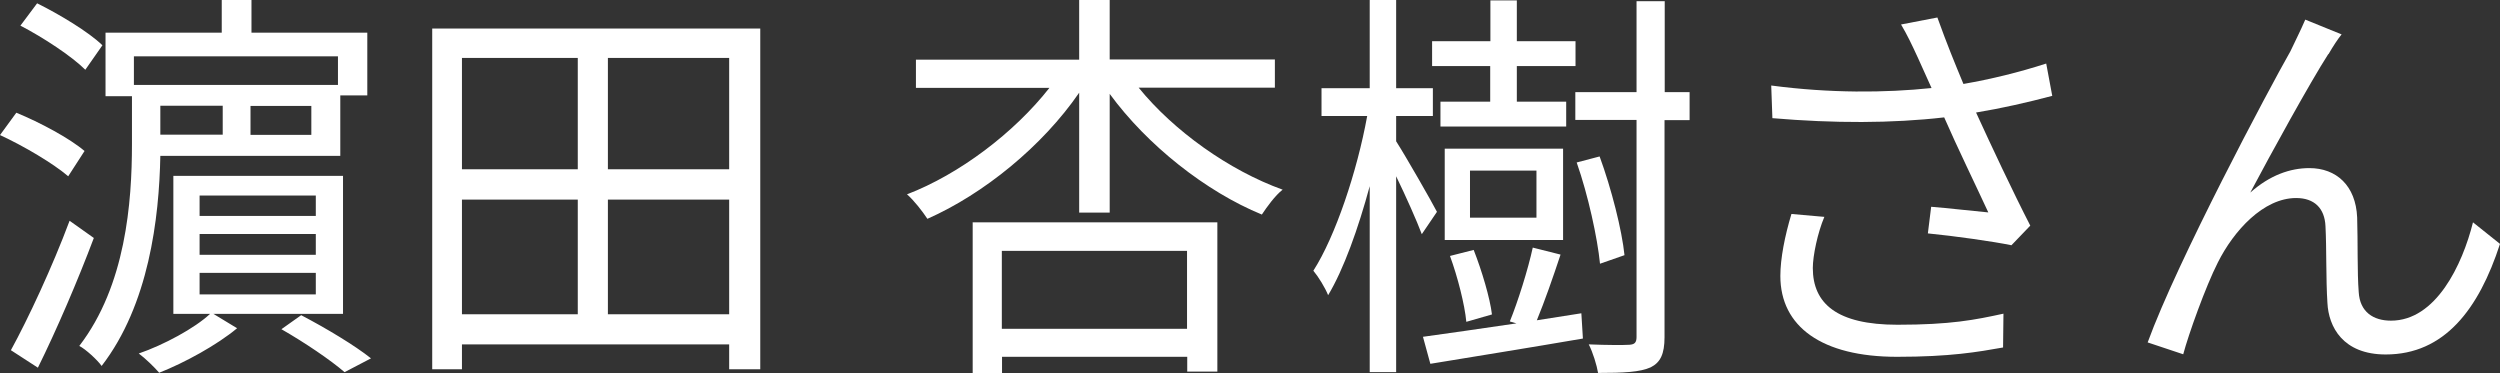
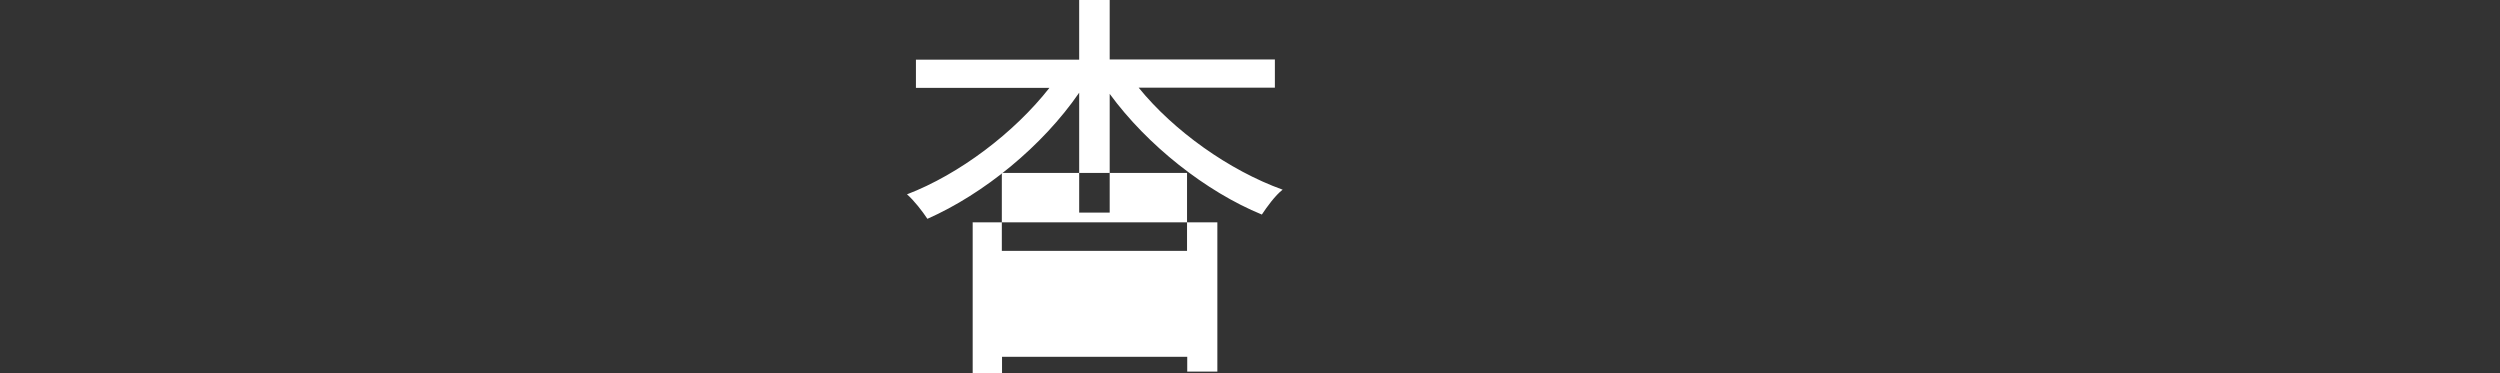
<svg xmlns="http://www.w3.org/2000/svg" id="_レイヤー_2" viewBox="0 0 128.64 19.21">
  <rect x="0" y="0" width="128.64" height="19.21" fill="#333333" stroke="none" />
  <defs>
    <style>.cls-1{fill:#fff;}</style>
  </defs>
  <g id="_レイヤー_1-2">
    <g>
-       <path class="cls-1" d="m3.51,9.07c-.76-.65-2.27-1.55-3.51-2.12l.84-1.15c1.22.5,2.75,1.32,3.51,1.97l-.84,1.3Zm1.32,3.17c-.82,2.18-1.91,4.72-2.88,6.68l-1.39-.9c.88-1.6,2.14-4.3,3.02-6.66l1.24.88Zm-.44-8.65c-.69-.69-2.16-1.66-3.34-2.27L1.91.17c1.15.57,2.65,1.47,3.36,2.16l-.88,1.26Zm3.86,4.43c-.06,3.21-.59,7.66-3.02,10.81-.23-.32-.82-.86-1.15-1.03,2.39-3.11,2.71-7.39,2.71-10.39v-2.46h-1.36V1.68h5.98V0h1.53v1.68h5.96v3.23h-1.39v3.11h-9.26Zm-1.36-5.12v1.47h10.5v-1.47H6.89Zm4.09,13.25l1.22.74c-1.03.86-2.71,1.78-4.01,2.29-.23-.27-.71-.74-1.05-.99,1.28-.44,2.88-1.3,3.67-2.04h-1.89v-7.1h8.73v7.1h-6.68Zm-2.73-9.22h3.21v-1.49h-3.21v1.49Zm2.02,4.18h5.98v-1.05h-5.98v1.05Zm0,2h5.98v-1.07h-5.98v1.07Zm0,2.04h5.98v-1.11h-5.98v1.11Zm5.75-9.7h-3.13v1.49h3.13v-1.49Zm-.52,10.77c1.28.67,2.75,1.55,3.59,2.22l-1.36.71c-.73-.63-2.06-1.53-3.25-2.21l1.03-.73Z" />
-       <path class="cls-1" d="m39.12,1.47v17.53h-1.6v-1.28h-13.75v1.28h-1.53V1.47h16.88Zm-15.35,1.51v5.73h5.96V2.98h-5.96Zm0,13.19h5.96v-5.9h-5.96v5.9Zm13.75-13.19h-6.24v5.73h6.24V2.98Zm0,13.19v-5.9h-6.24v5.9h6.24Z" />
-       <path class="cls-1" d="m58.59,4.51c1.81,2.23,4.66,4.26,7.41,5.25-.38.29-.82.9-1.07,1.28-2.88-1.18-5.9-3.57-7.83-6.21v6.11h-1.57v-6.17c-1.89,2.75-4.91,5.21-7.81,6.49-.25-.38-.69-.95-1.05-1.26,2.69-1.03,5.52-3.17,7.33-5.48h-6.87v-1.45h8.4V0h1.57v3.06h8.5v1.45h-7.01Zm-8.55,6.93h12.6v7.68h-1.55v-.76h-9.53v.84h-1.51v-7.77Zm1.51,1.47v4.01h9.53v-4.01h-9.53Z" />
-       <path class="cls-1" d="m73.16,12.05c-.25-.67-.82-1.95-1.32-2.98v10.08h-1.36v-9.57c-.59,2.18-1.34,4.28-2.14,5.61-.15-.38-.5-.95-.76-1.26,1.13-1.76,2.25-5.1,2.77-7.96h-2.35v-1.43h2.48V0h1.36v4.54h1.89v1.43h-1.89v1.3c.5.78,1.81,3.07,2.1,3.63l-.78,1.15Zm8.21,4.07l.08,1.3c-2.79.48-5.73.95-7.85,1.3l-.38-1.39c1.26-.17,2.96-.42,4.81-.69l-.34-.1c.42-1.03.94-2.69,1.18-3.8l1.43.36c-.38,1.15-.82,2.41-1.22,3.38l2.29-.36Zm-4.68-12.72h-3v-1.28h3V.02h1.36v2.1h3.02v1.28h-3.02v1.83h2.54v1.28h-6.47v-1.28h2.56v-1.83Zm3.74,8.95h-6.09v-4.7h6.09v4.7Zm-4.98,4.2c-.08-.86-.44-2.29-.84-3.38l1.22-.31c.42,1.07.84,2.48.94,3.32l-1.32.38Zm3.61-7.77h-3.42v2.42h3.42v-2.42Zm7.87-2.6h-1.28v11.17c0,.86-.21,1.3-.71,1.55-.55.25-1.41.29-2.71.29-.06-.38-.27-1.07-.48-1.47.94.04,1.81.04,2.1.02.25-.02.36-.1.36-.4V6.17h-3.15v-1.43h3.15V.06h1.45v4.68h1.28v1.43Zm-4.6,7.39c-.13-1.32-.61-3.53-1.2-5.21l1.18-.31c.61,1.66,1.15,3.8,1.28,5.08l-1.26.44Z" />
-       <path class="cls-1" d="m105.61,4.93c-1.28.34-2.65.65-3.93.86.76,1.66,1.89,4.07,2.79,5.82l-.97,1.01c-.9-.19-2.96-.48-4.3-.61l.17-1.37c.8.06,2.25.23,2.94.29-.59-1.28-1.64-3.44-2.27-4.89-2.69.31-5.67.31-8.84.04l-.06-1.68c3.02.4,5.86.38,8.25.13l-.69-1.53c-.36-.78-.55-1.18-.88-1.74l1.87-.36c.5,1.39.88,2.31,1.34,3.42,1.43-.25,2.83-.59,4.26-1.05l.31,1.66Zm-11.74,6.24c-.34.8-.59,1.99-.59,2.62,0,1.83,1.24,2.92,4.35,2.92,2.75,0,3.99-.25,5.46-.57l-.02,1.74c-1.3.23-2.71.48-5.46.48-3.86,0-6-1.55-6-4.16,0-.9.23-2.06.57-3.19l1.7.15Z" />
-       <path class="cls-1" d="m119.8,2.79c-.92,1.43-2.94,5.1-4.01,7.12,1.01-.9,2.06-1.26,3.04-1.26,1.39,0,2.39.9,2.46,2.54.04,1.24,0,2.83.08,3.84.06,1.03.76,1.47,1.66,1.47,2.31,0,3.67-2.86,4.22-5.06l1.39,1.11c-1.09,3.36-2.86,5.69-5.88,5.69-2.21,0-2.94-1.43-3-2.65-.08-1.22-.04-2.83-.1-3.95-.04-.92-.57-1.45-1.51-1.45-1.68,0-3.21,1.68-4.03,3.32-.63,1.24-1.51,3.7-1.78,4.72l-1.83-.61c1.53-4.2,6.22-13,7.35-14.99.23-.5.5-1.01.76-1.62l1.87.76c-.19.23-.44.61-.67,1.01Z" />
+       <path class="cls-1" d="m58.59,4.51c1.81,2.23,4.66,4.26,7.41,5.25-.38.29-.82.9-1.07,1.28-2.88-1.18-5.9-3.57-7.83-6.21v6.11h-1.57v-6.17c-1.89,2.75-4.91,5.21-7.81,6.49-.25-.38-.69-.95-1.05-1.26,2.69-1.03,5.52-3.17,7.33-5.48h-6.87v-1.45h8.4V0h1.57v3.06h8.5v1.45h-7.01Zm-8.55,6.93h12.6v7.68h-1.55v-.76h-9.53v.84h-1.51v-7.77Zm1.51,1.47h9.53v-4.01h-9.53Z" />
    </g>
  </g>
</svg>